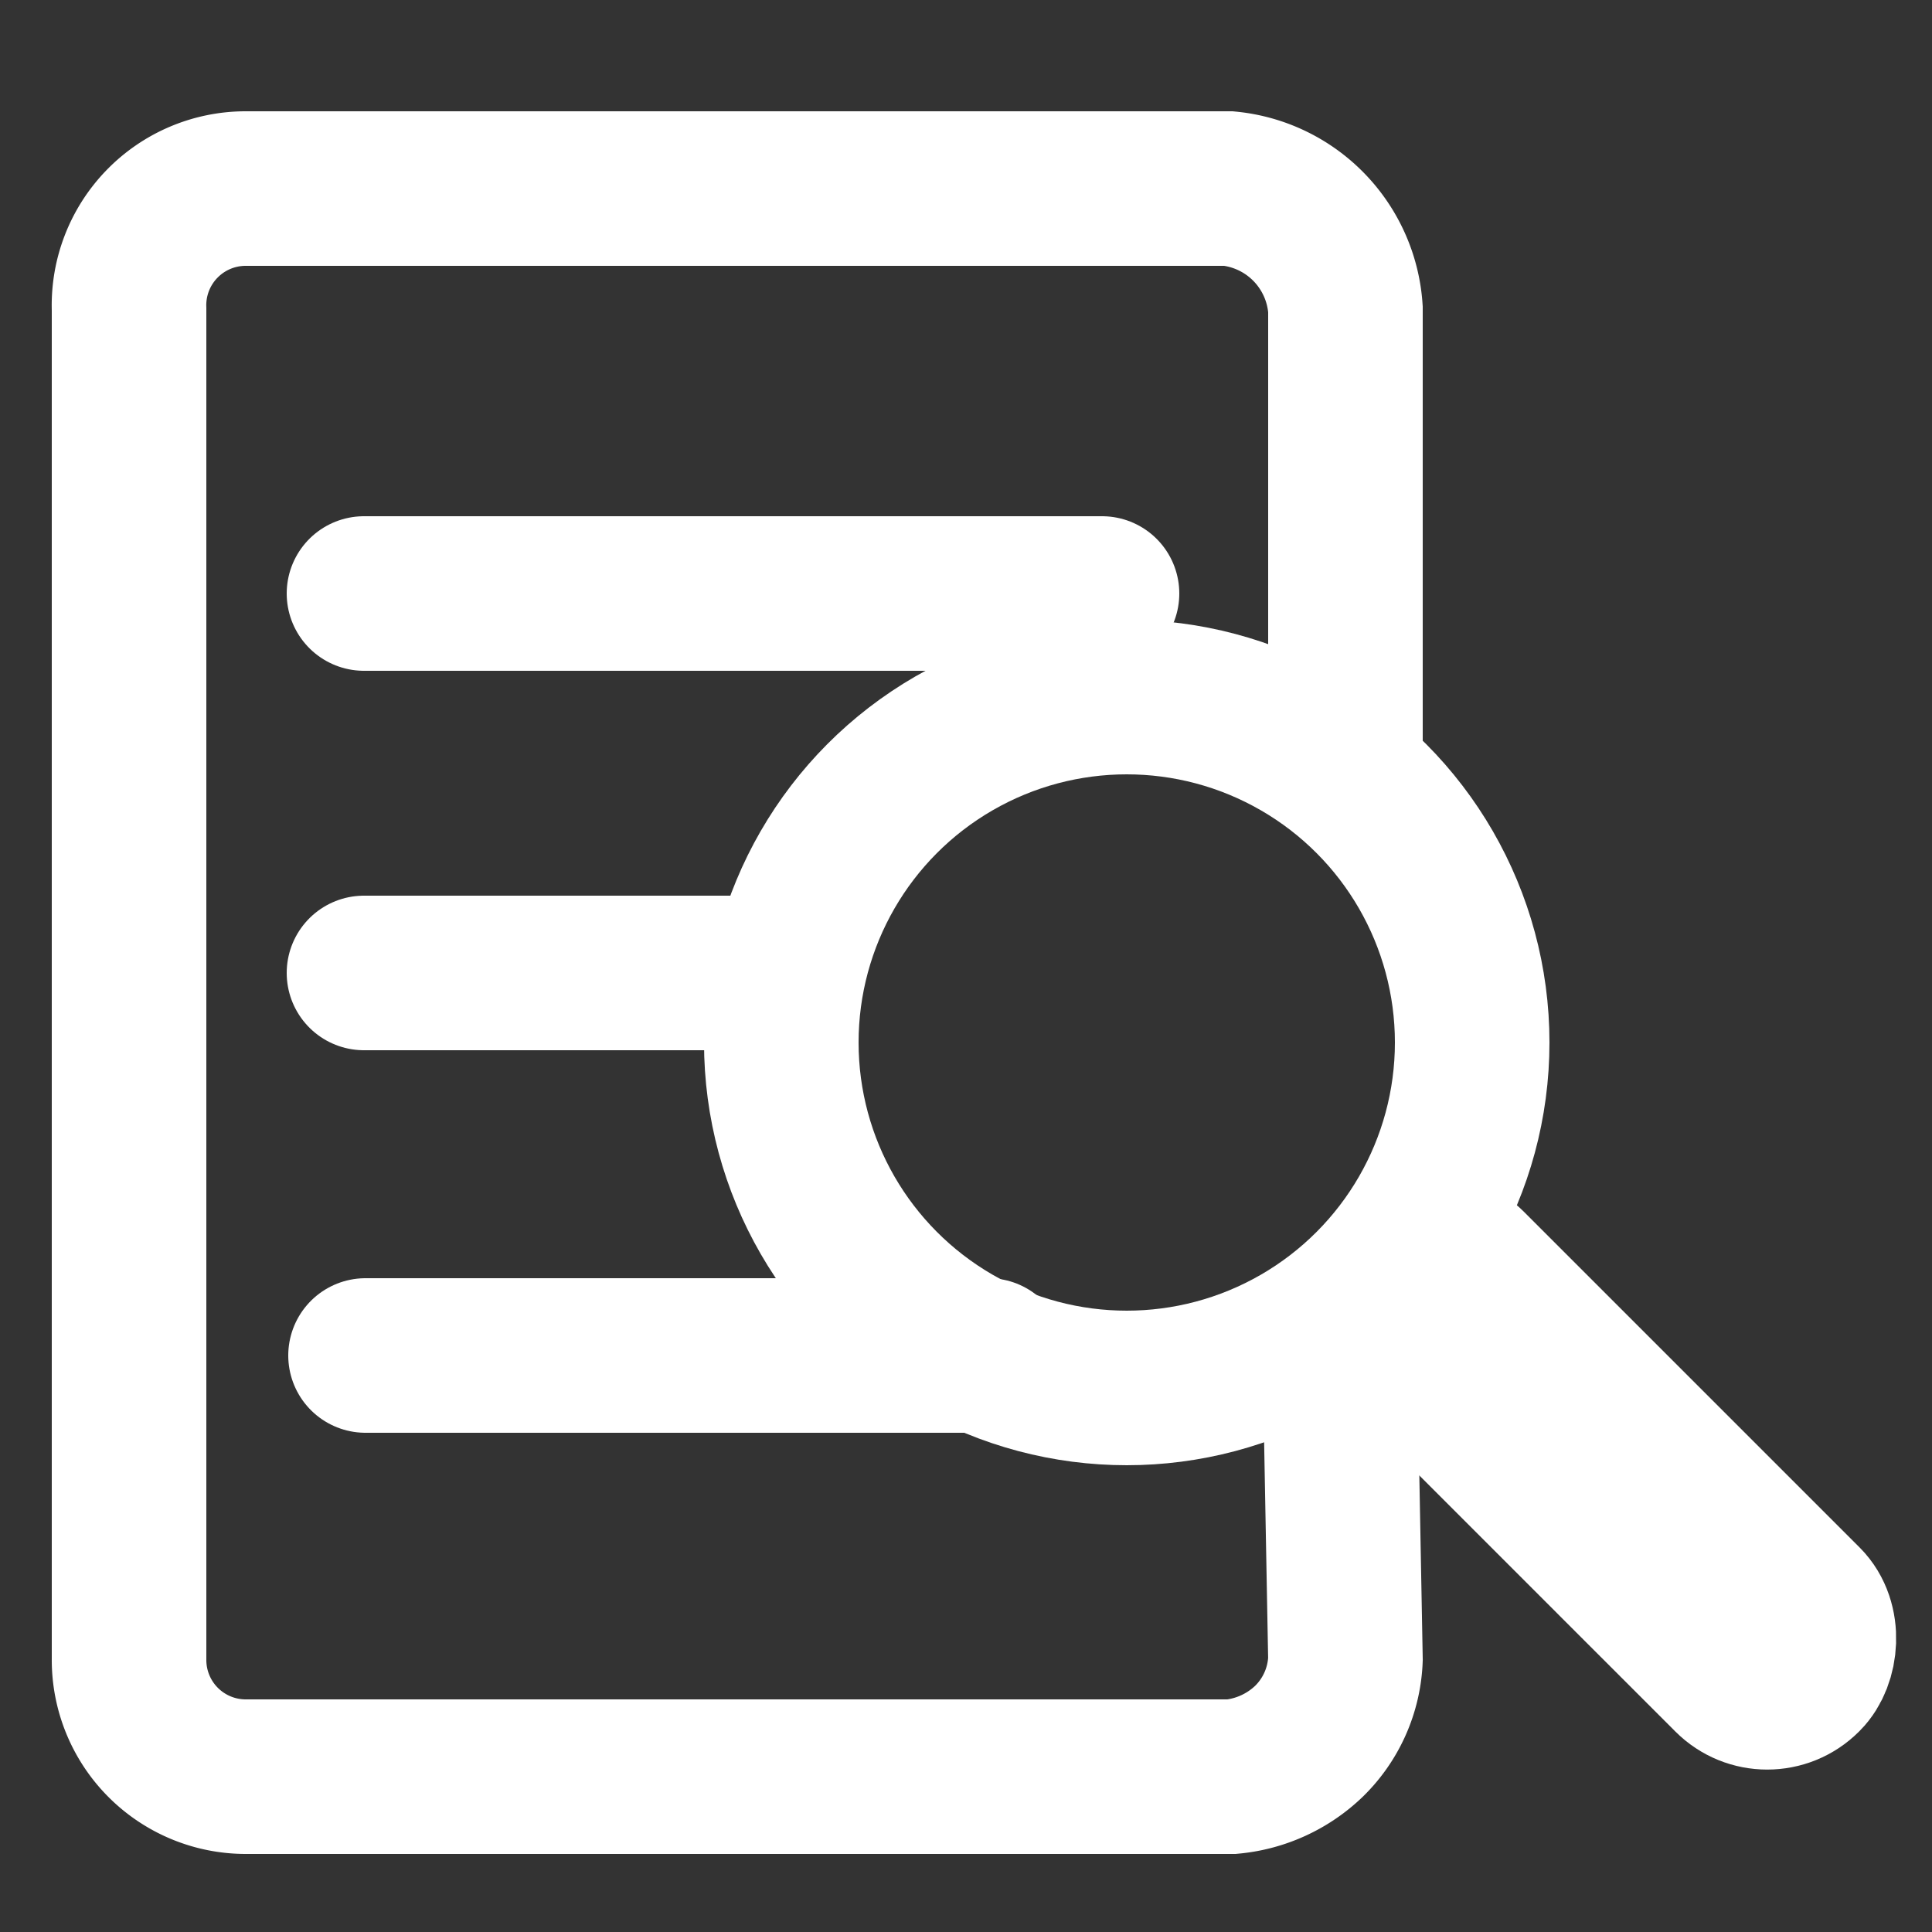
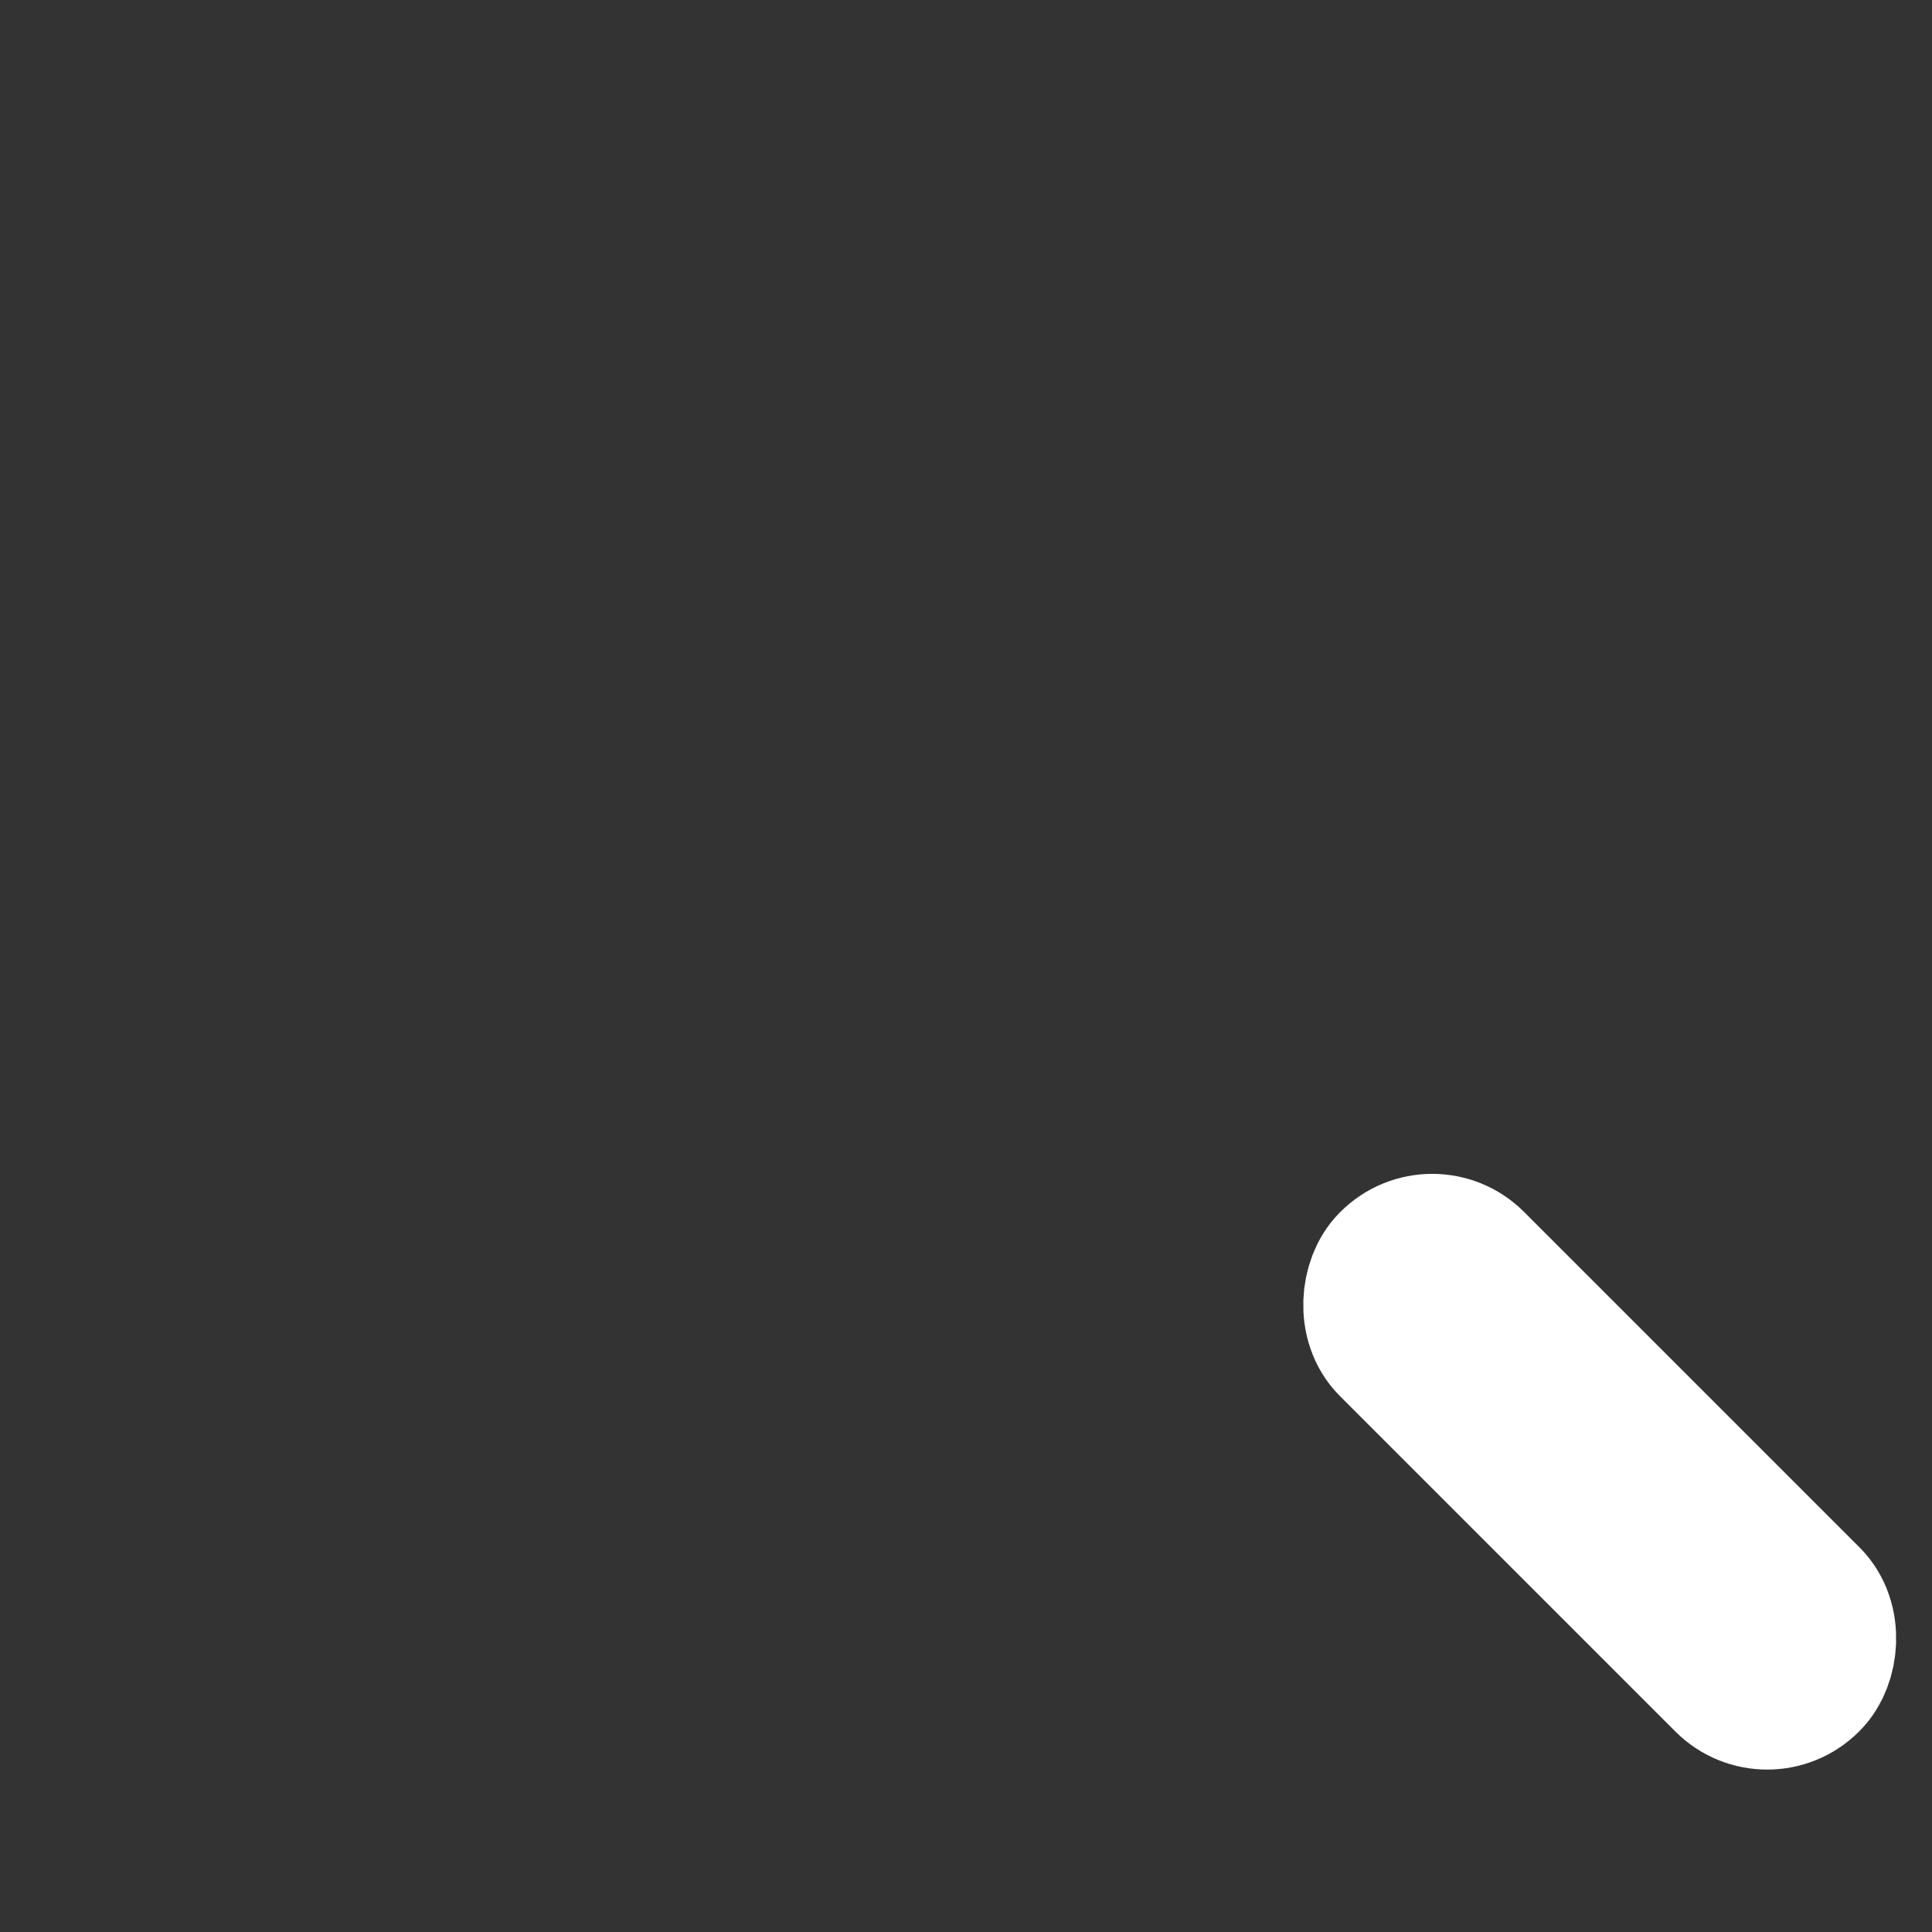
<svg xmlns="http://www.w3.org/2000/svg" id="Capa_1" data-name="Capa 1" viewBox="0 0 25 25">
  <rect x="0" y="0" width="25" height="25" fill="#333333" stroke="none" />
  <defs>
    <style>.cls-1,.cls-2{fill:none;stroke:#fff;stroke-miterlimit:10;stroke-width:2px;}.cls-2{stroke-linecap:round;}</style>
  </defs>
  <title>icon</title>
-   <path class="cls-1" d="M17.32,16.62l.09,4.85a1.57,1.57,0,0,1-.47,1.06,1.67,1.67,0,0,1-1,.46H3.18a1.51,1.51,0,0,1-1.51-1.52V4A1.51,1.51,0,0,1,3.18,2.44H15.9A1.68,1.68,0,0,1,17.41,4V9.72" />
-   <path class="cls-2" d="M4.73,17.54h8.06" />
-   <path class="cls-2" d="M4.71,12.59H10" />
-   <path class="cls-2" d="M4.71,7.68h9.55" />
-   <circle class="cls-2" cx="14.58" cy="13.49" r="4.47" />
  <rect class="cls-2" x="16.95" y="18.36" width="7.5" height="1.37" rx="0.68" transform="translate(19.53 -9.06) rotate(45)" />
</svg>